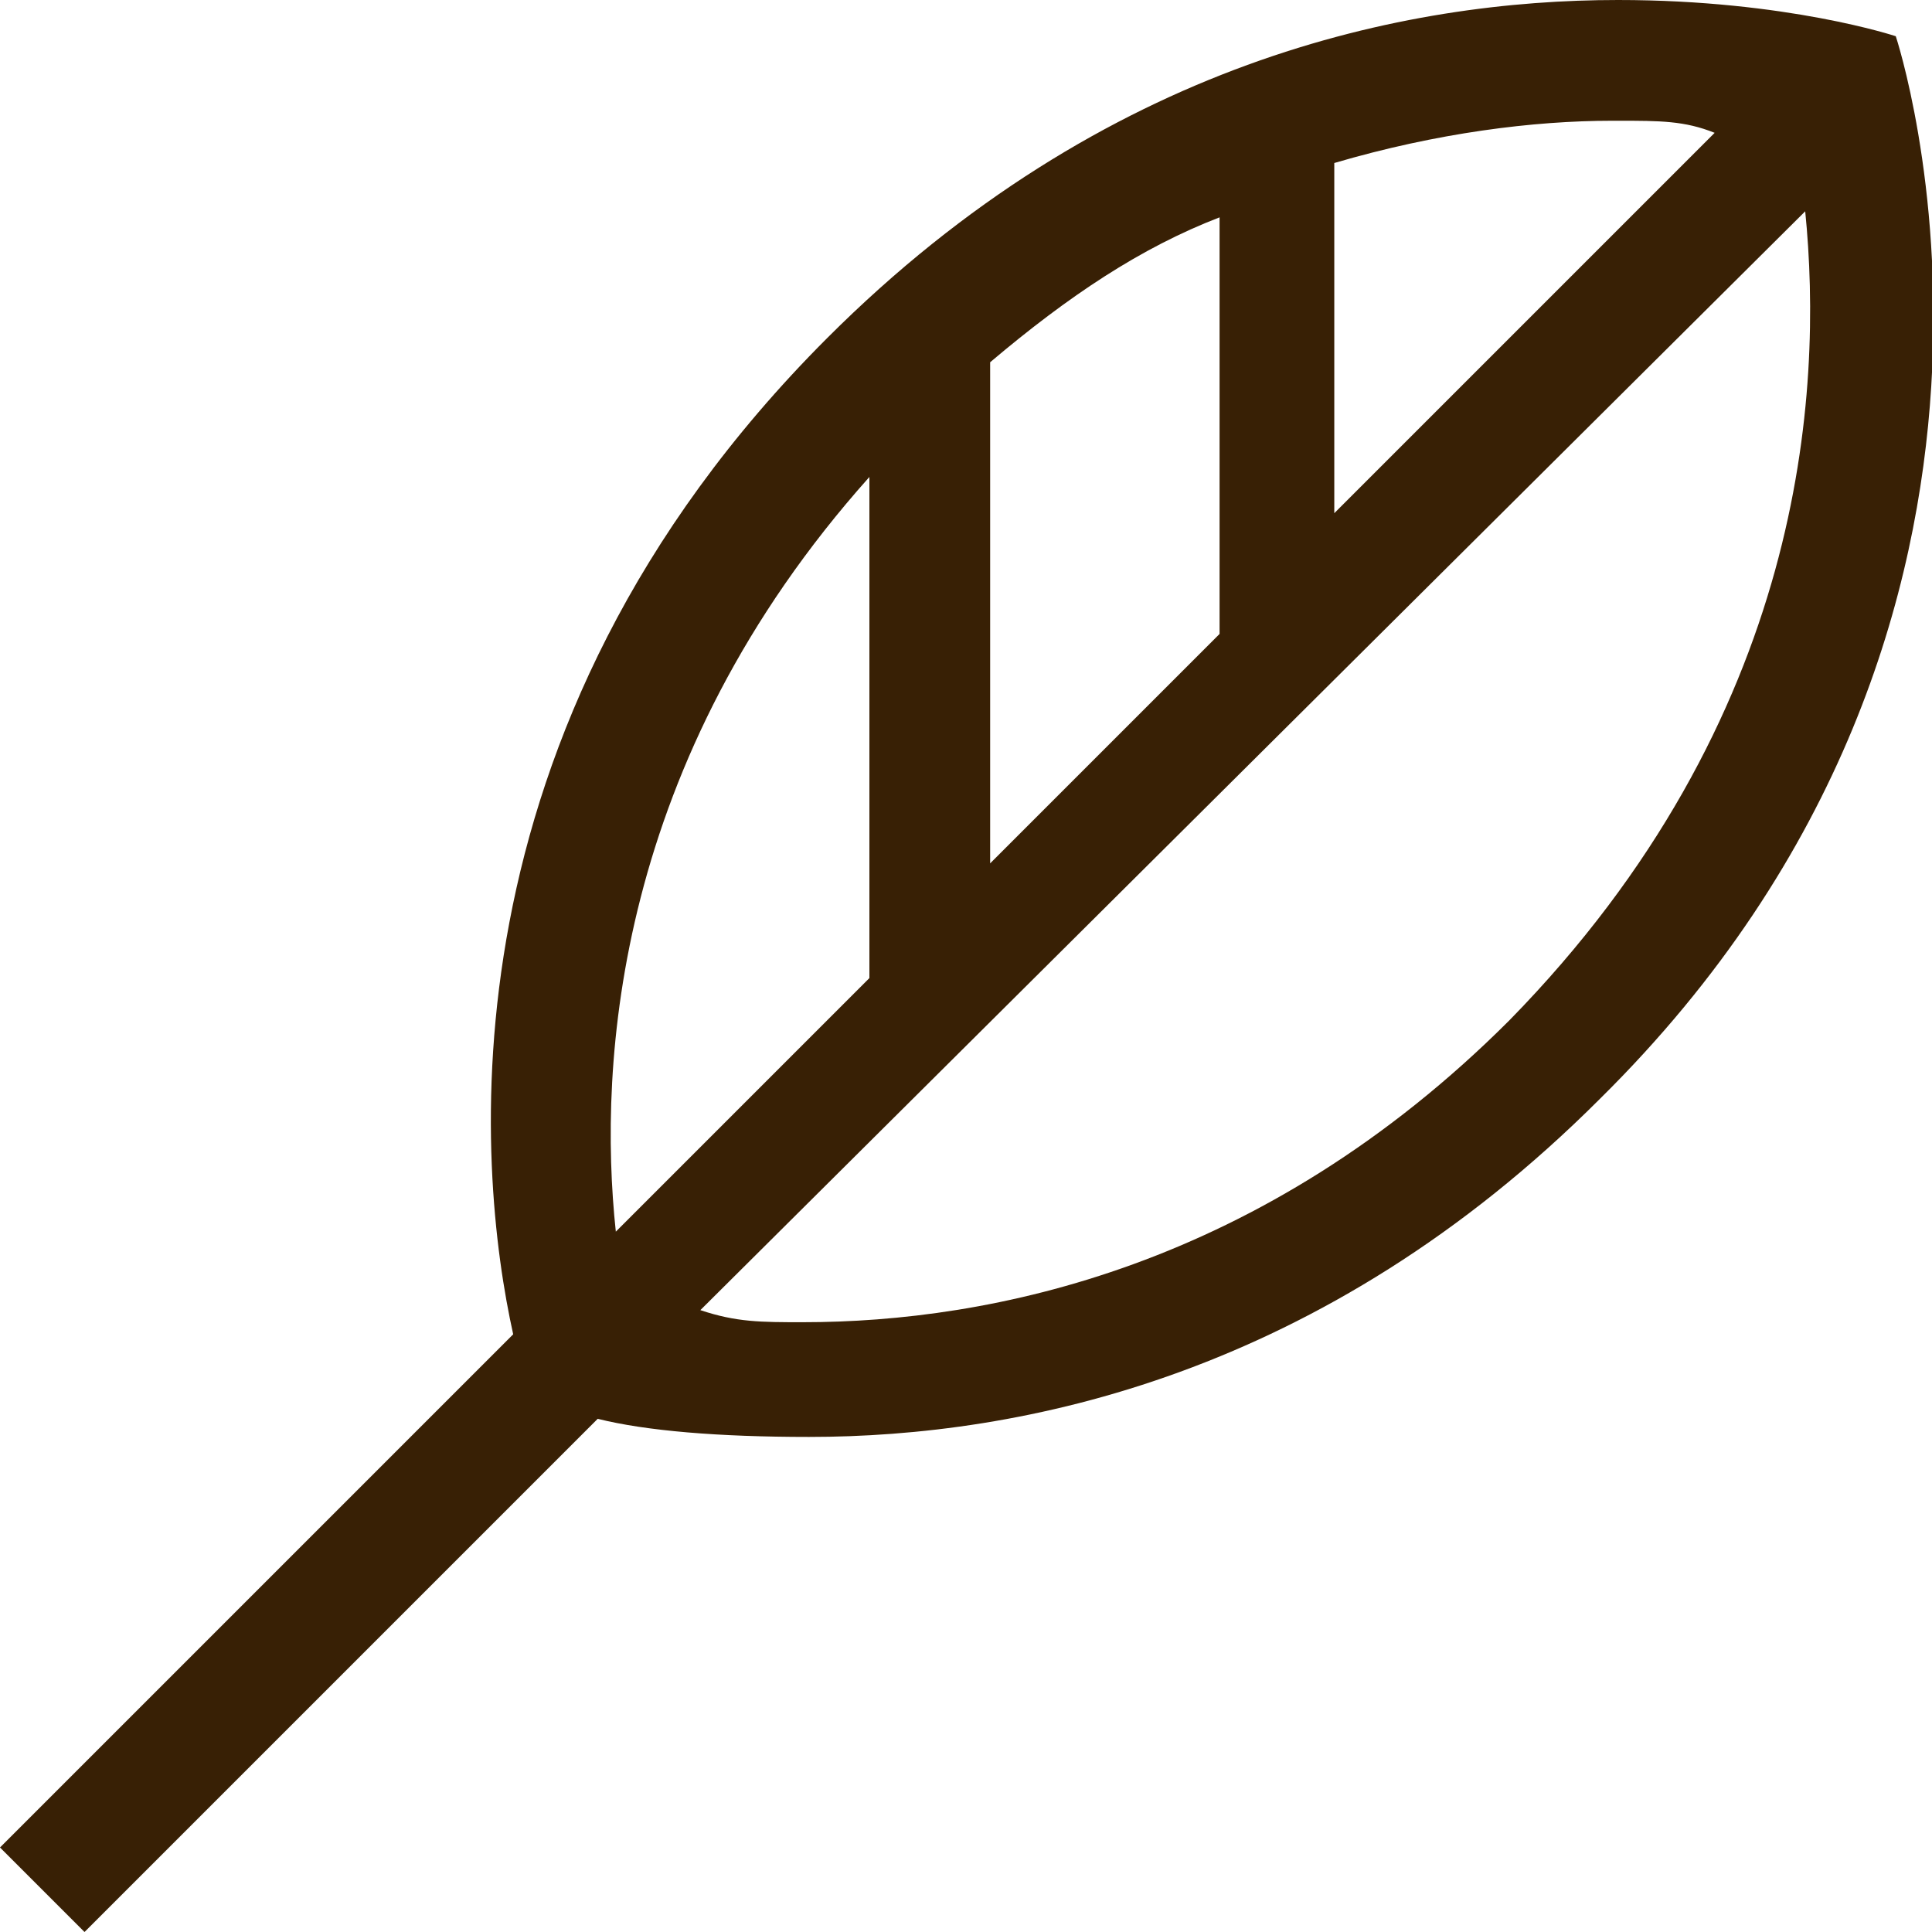
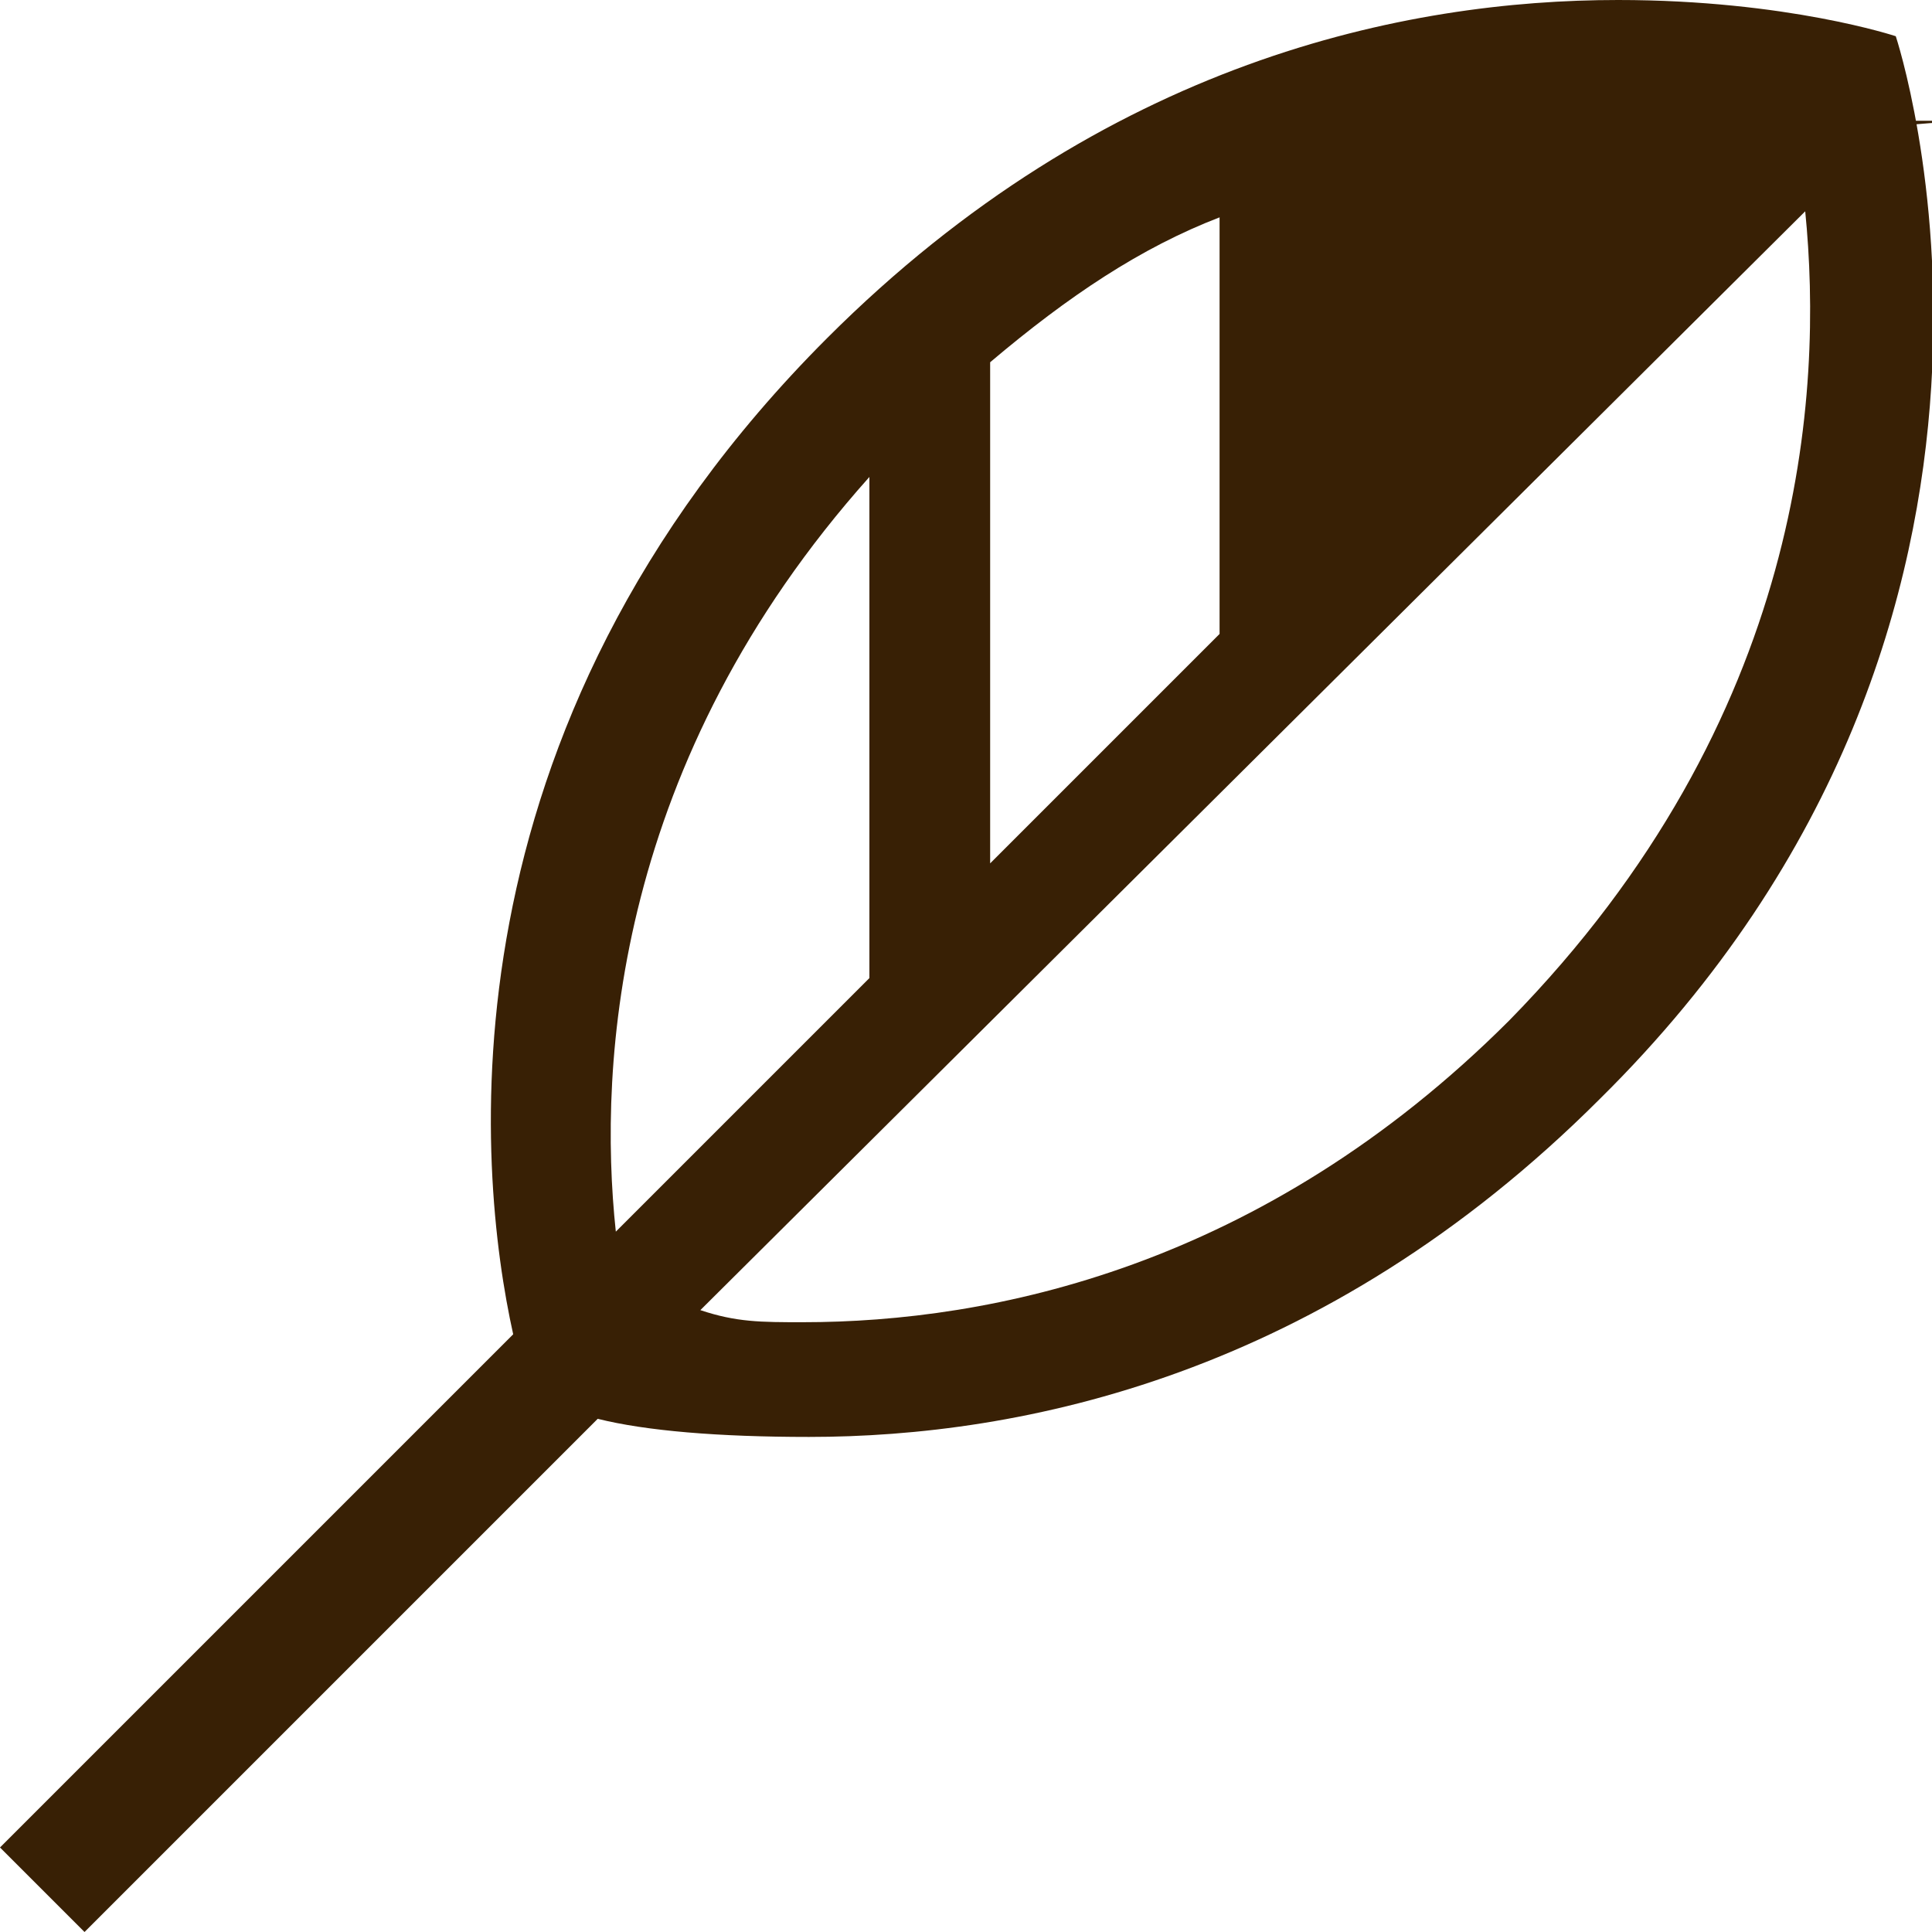
<svg xmlns="http://www.w3.org/2000/svg" id="Text" viewBox="0 0 3.2 3.2">
  <defs>
    <style>
      .cls-1 {
        fill: #382005;
      }
    </style>
  </defs>
-   <path class="cls-1" d="M3.14.06s-.18-.06-.46-.06c-.35,0-.85.1-1.31.56-.65.65-.58,1.38-.52,1.65L0,3.06l.14.14.85-.85c.08.02.2.03.35.03.35,0,.85-.1,1.31-.56C3.46,1.02,3.14.06,3.14.06ZM2.68.2c.07,0,.11,0,.16.02l-.63.63V.27c.17-.05.33-.07.46-.07ZM1.64.6c.13-.11.25-.19.38-.24v.69l-.38.38v-.82ZM1.44.78v.84l-.42.42c-.03-.28,0-.78.42-1.25ZM2.5,1.69c-.41.41-.86.5-1.17.5-.07,0-.11,0-.17-.02L2.99.35c.03.3,0,.84-.49,1.34Z" />
+   <path class="cls-1" d="M3.14.06s-.18-.06-.46-.06c-.35,0-.85.1-1.31.56-.65.65-.58,1.38-.52,1.65L0,3.06l.14.14.85-.85c.08.02.2.03.35.03.35,0,.85-.1,1.31-.56C3.46,1.02,3.14.06,3.14.06ZM2.68.2c.07,0,.11,0,.16.02V.27c.17-.05.33-.07.46-.07ZM1.64.6c.13-.11.25-.19.38-.24v.69l-.38.38v-.82ZM1.44.78v.84l-.42.42c-.03-.28,0-.78.42-1.25ZM2.5,1.69c-.41.41-.86.5-1.17.5-.07,0-.11,0-.17-.02L2.99.35c.03.3,0,.84-.49,1.34Z" />
</svg>